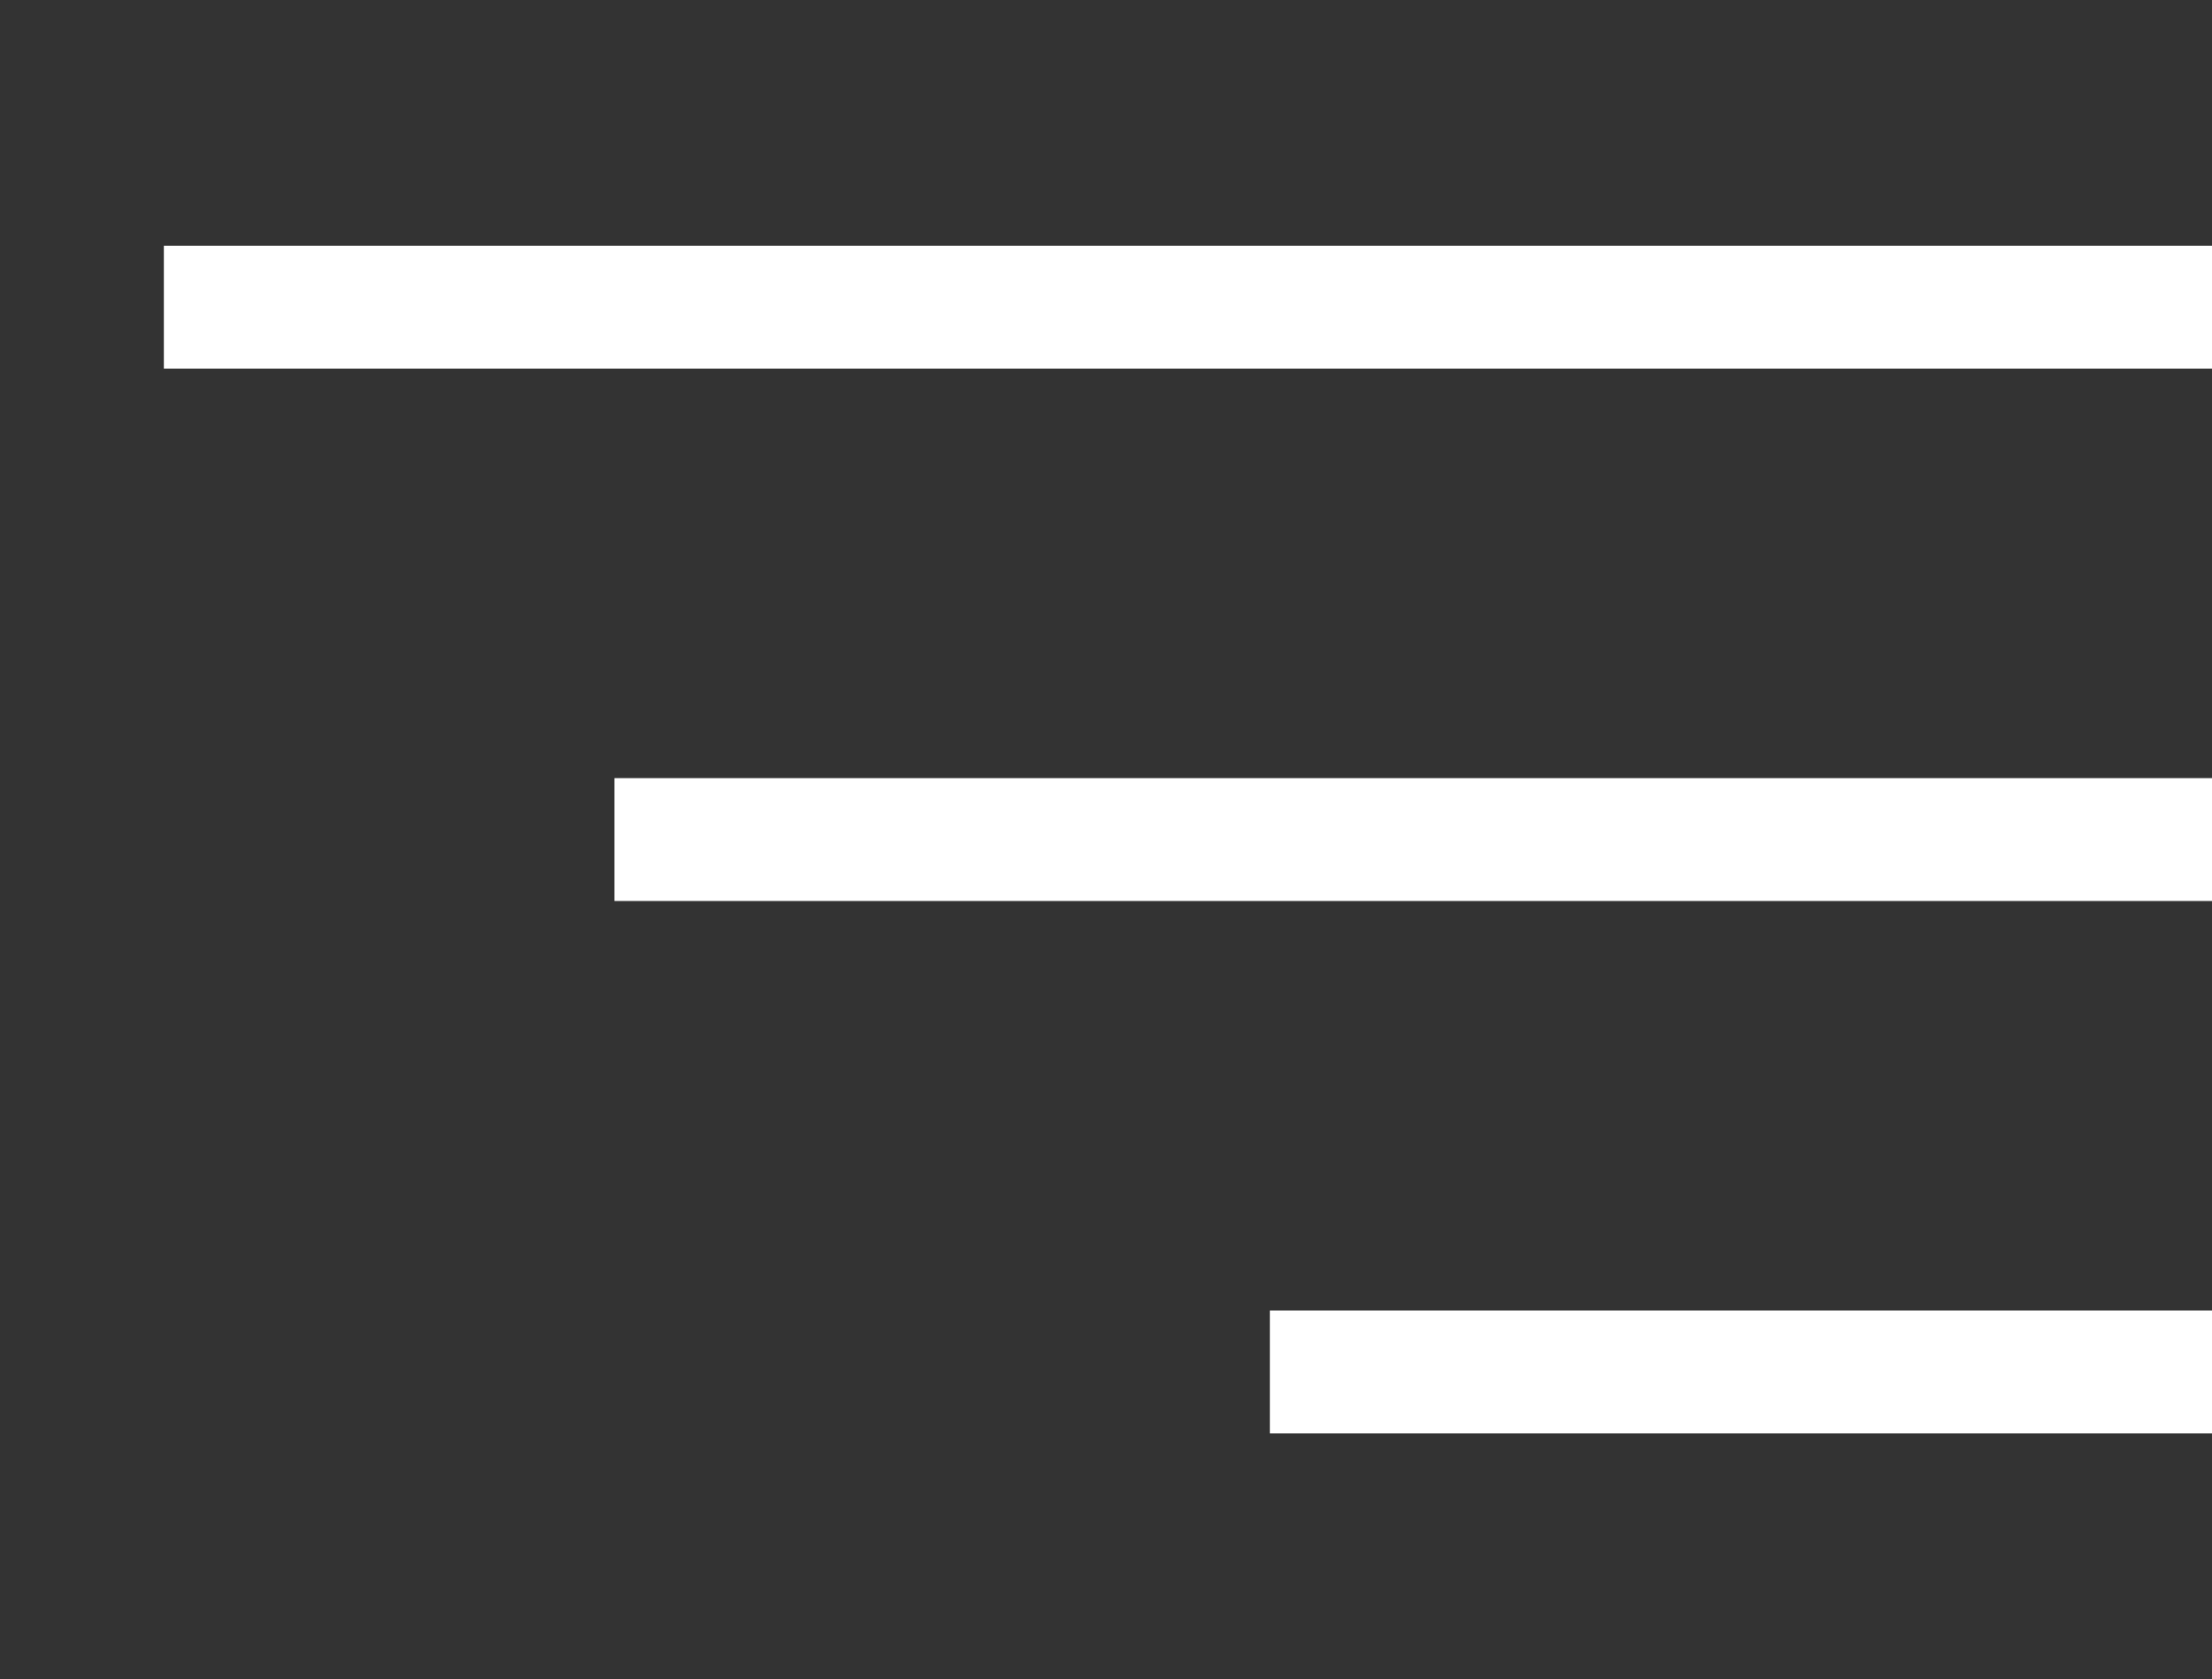
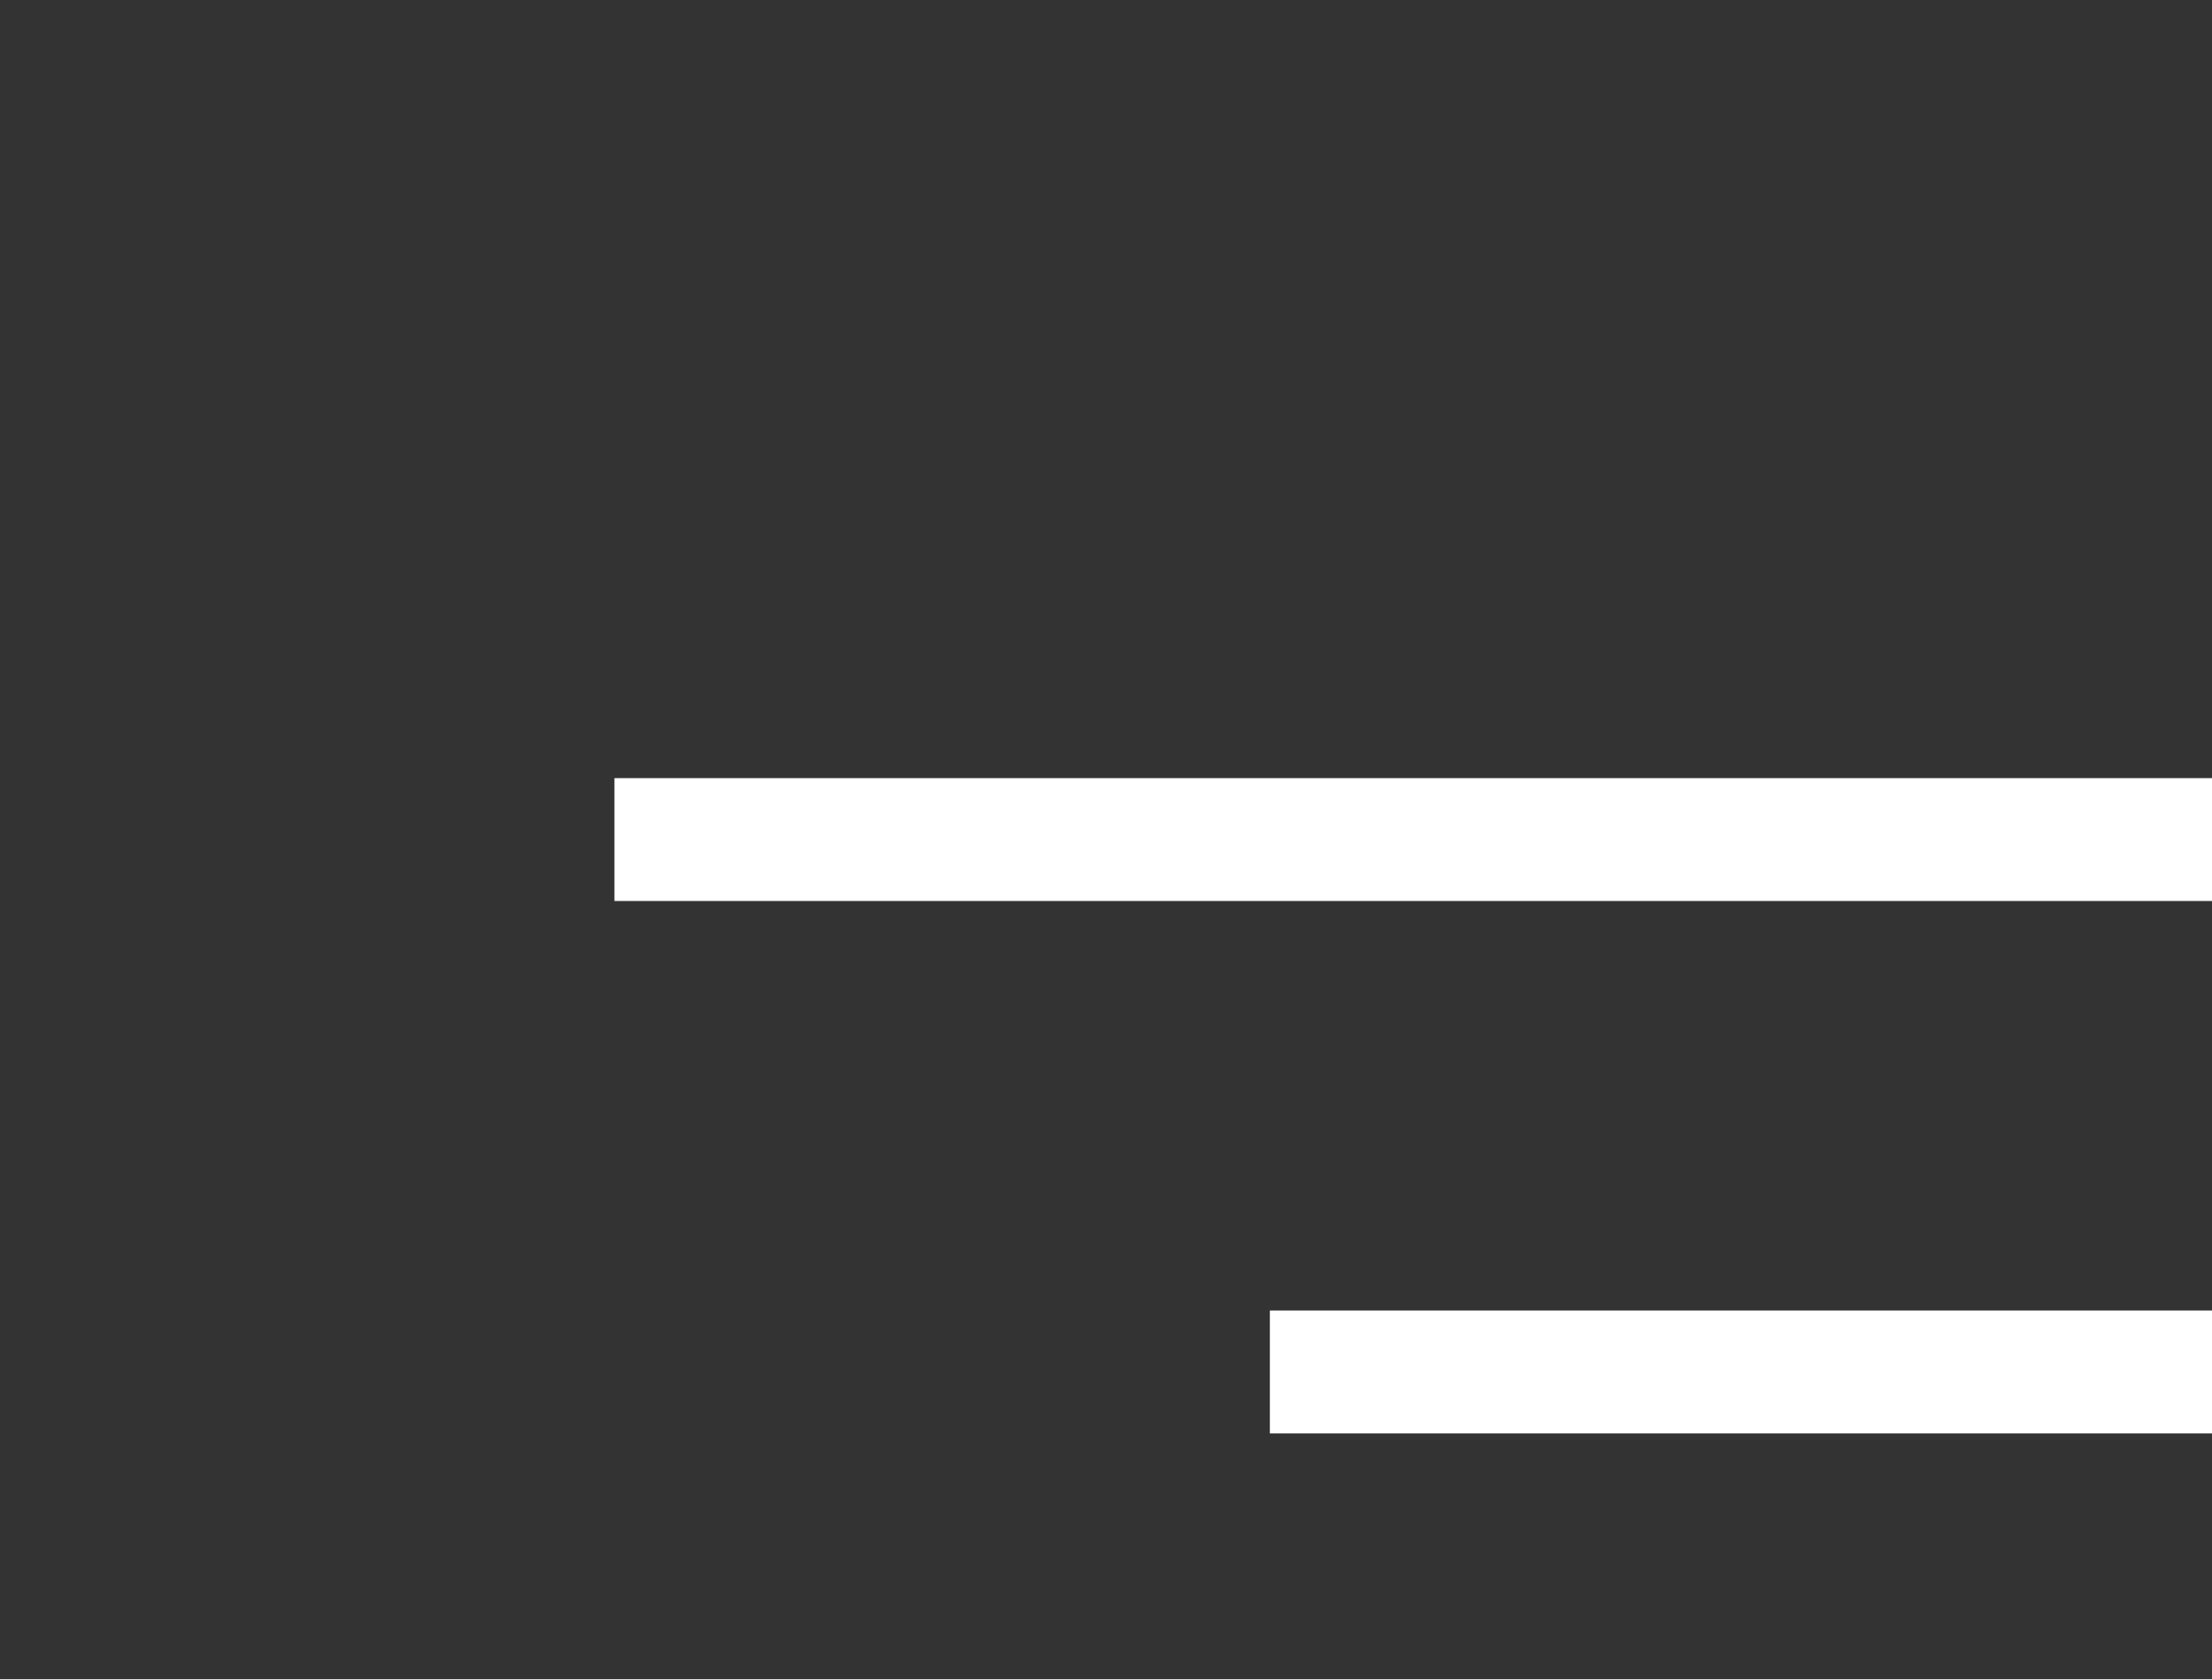
<svg xmlns="http://www.w3.org/2000/svg" width="100%" height="100%" viewBox="0 0 54 41" version="1.1" xml:space="preserve" style="fill-rule:evenodd;clip-rule:evenodd;stroke-linejoin:round;stroke-miterlimit:1.414;">
  <rect x="0" y="0" width="54" height="41" fill="#333333" stroke="none" />
-   <rect x="4" y="6" width="50" height="3" style="fill:#fff;" />
  <rect x="15" y="19" width="39" height="3" style="fill:#fff;" />
  <rect x="31" y="32" width="23" height="3" style="fill:#fff;" />
</svg>